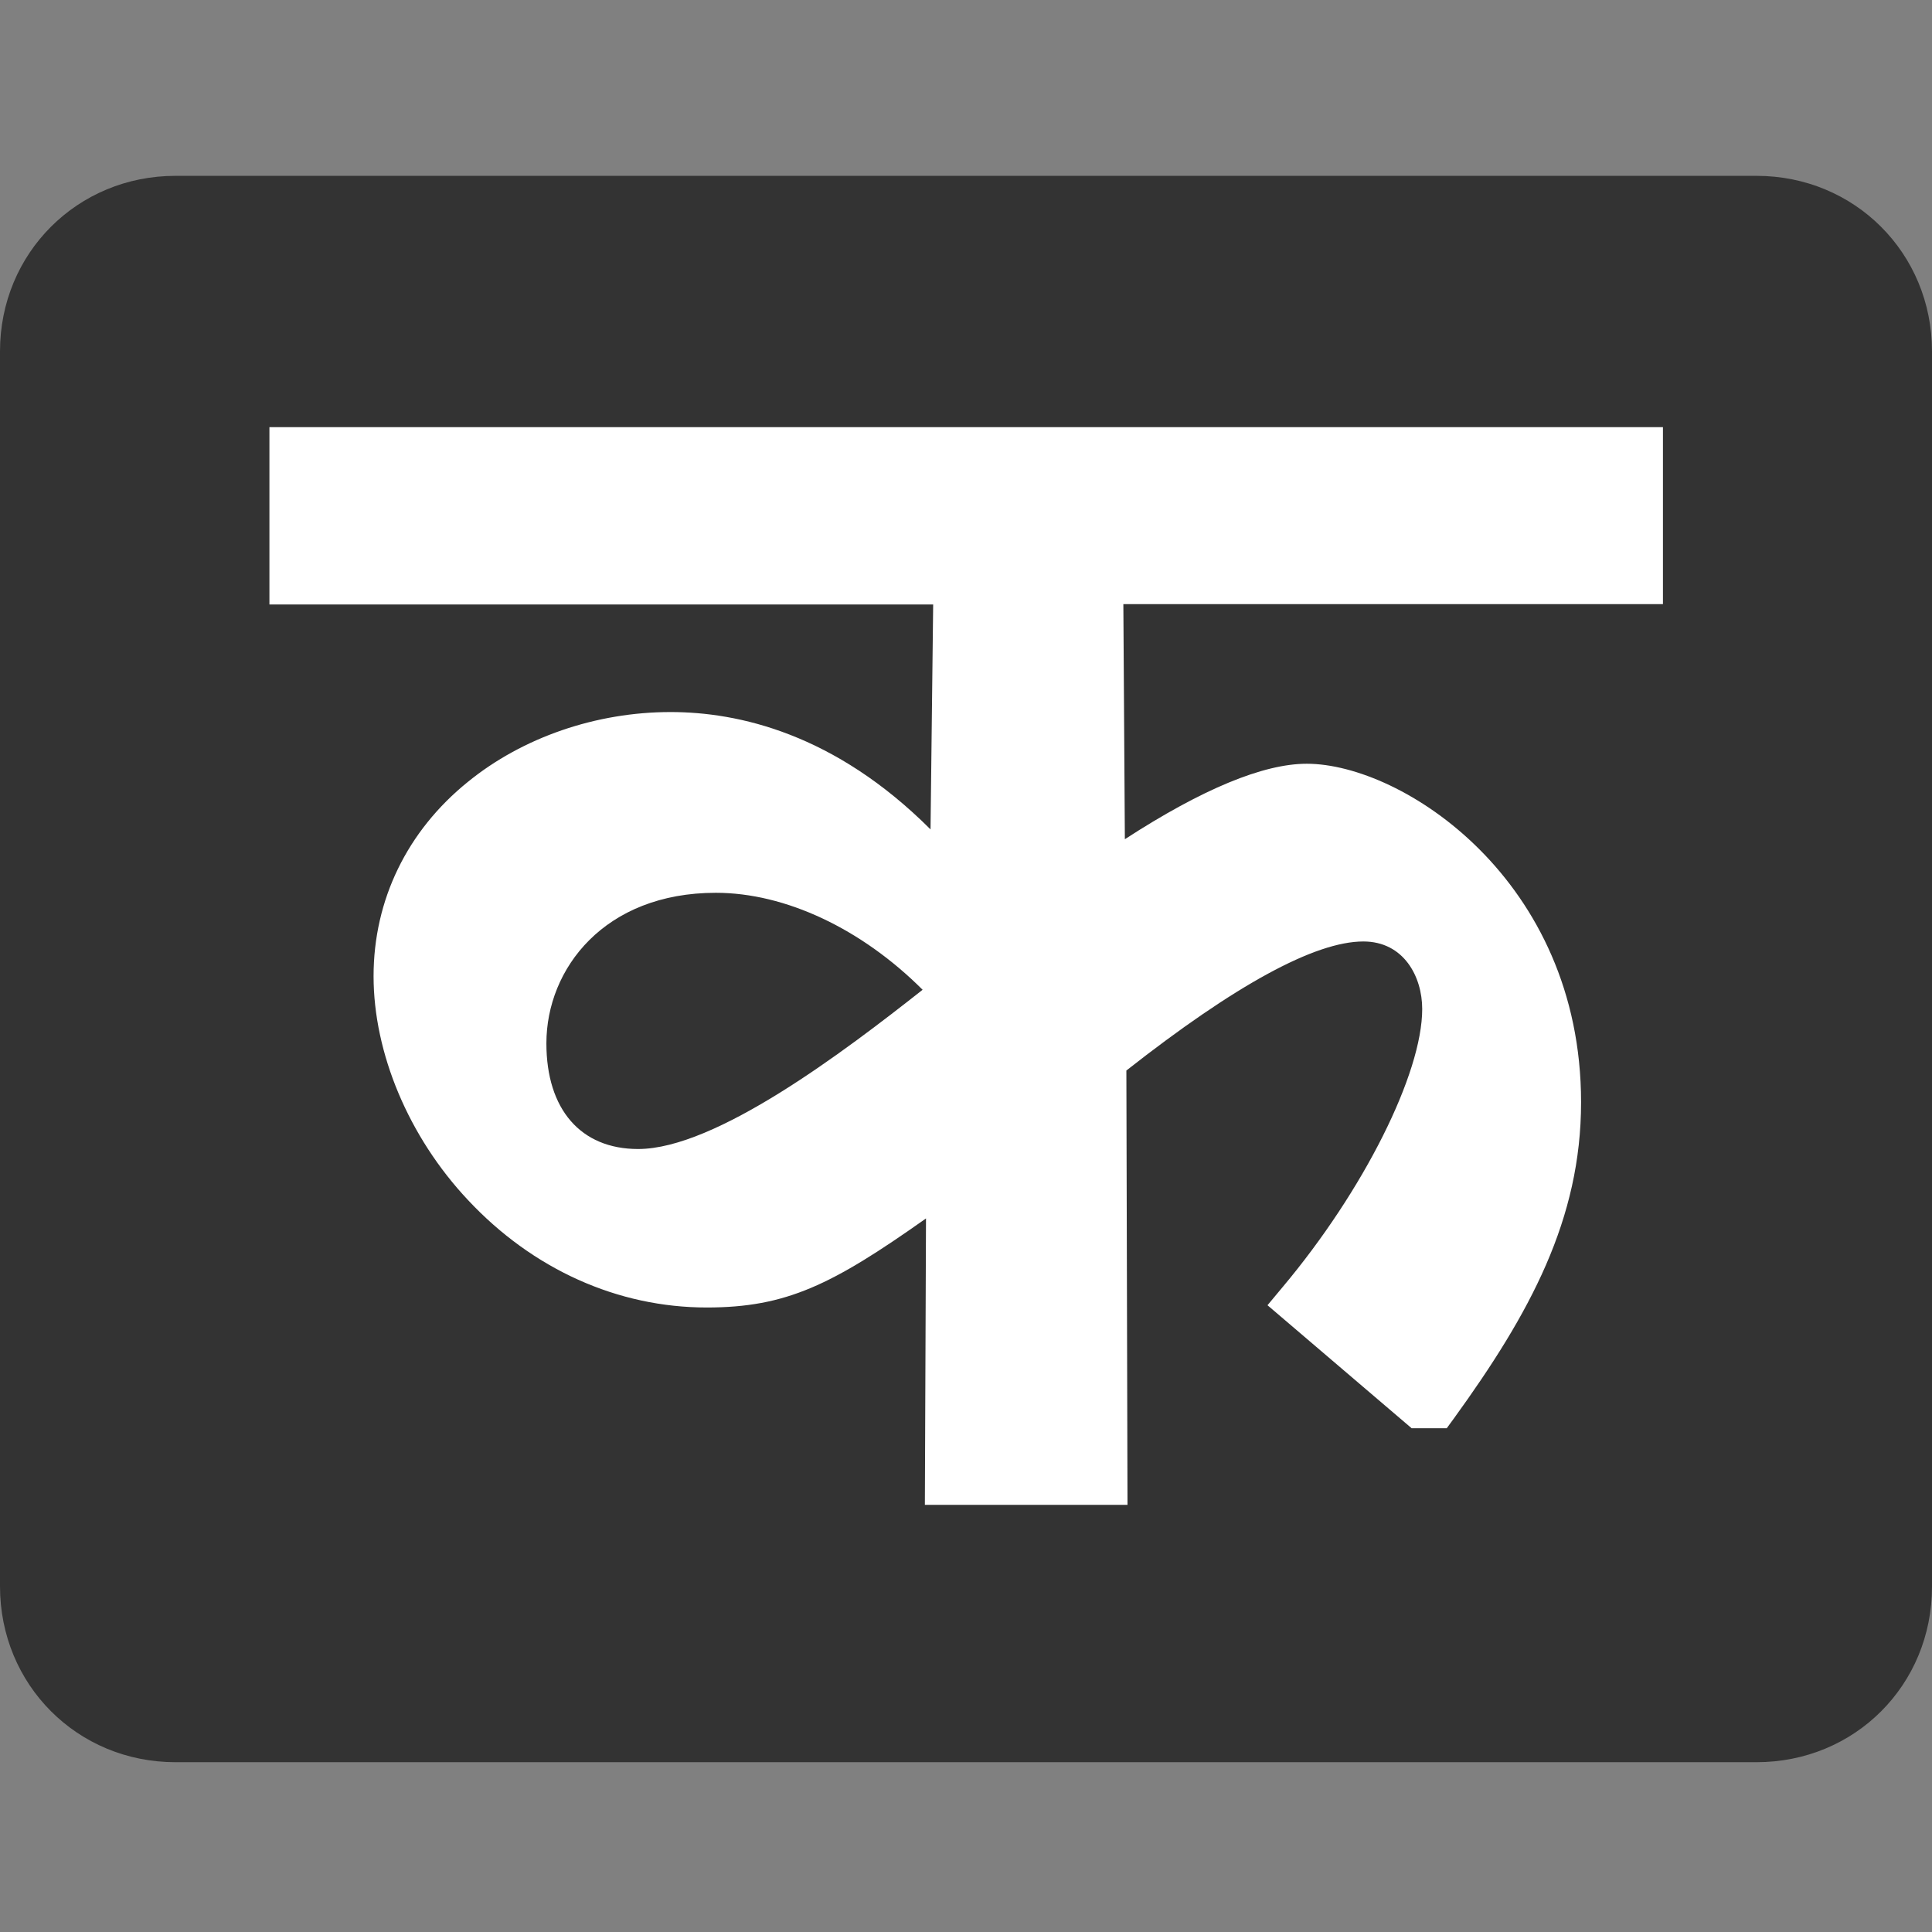
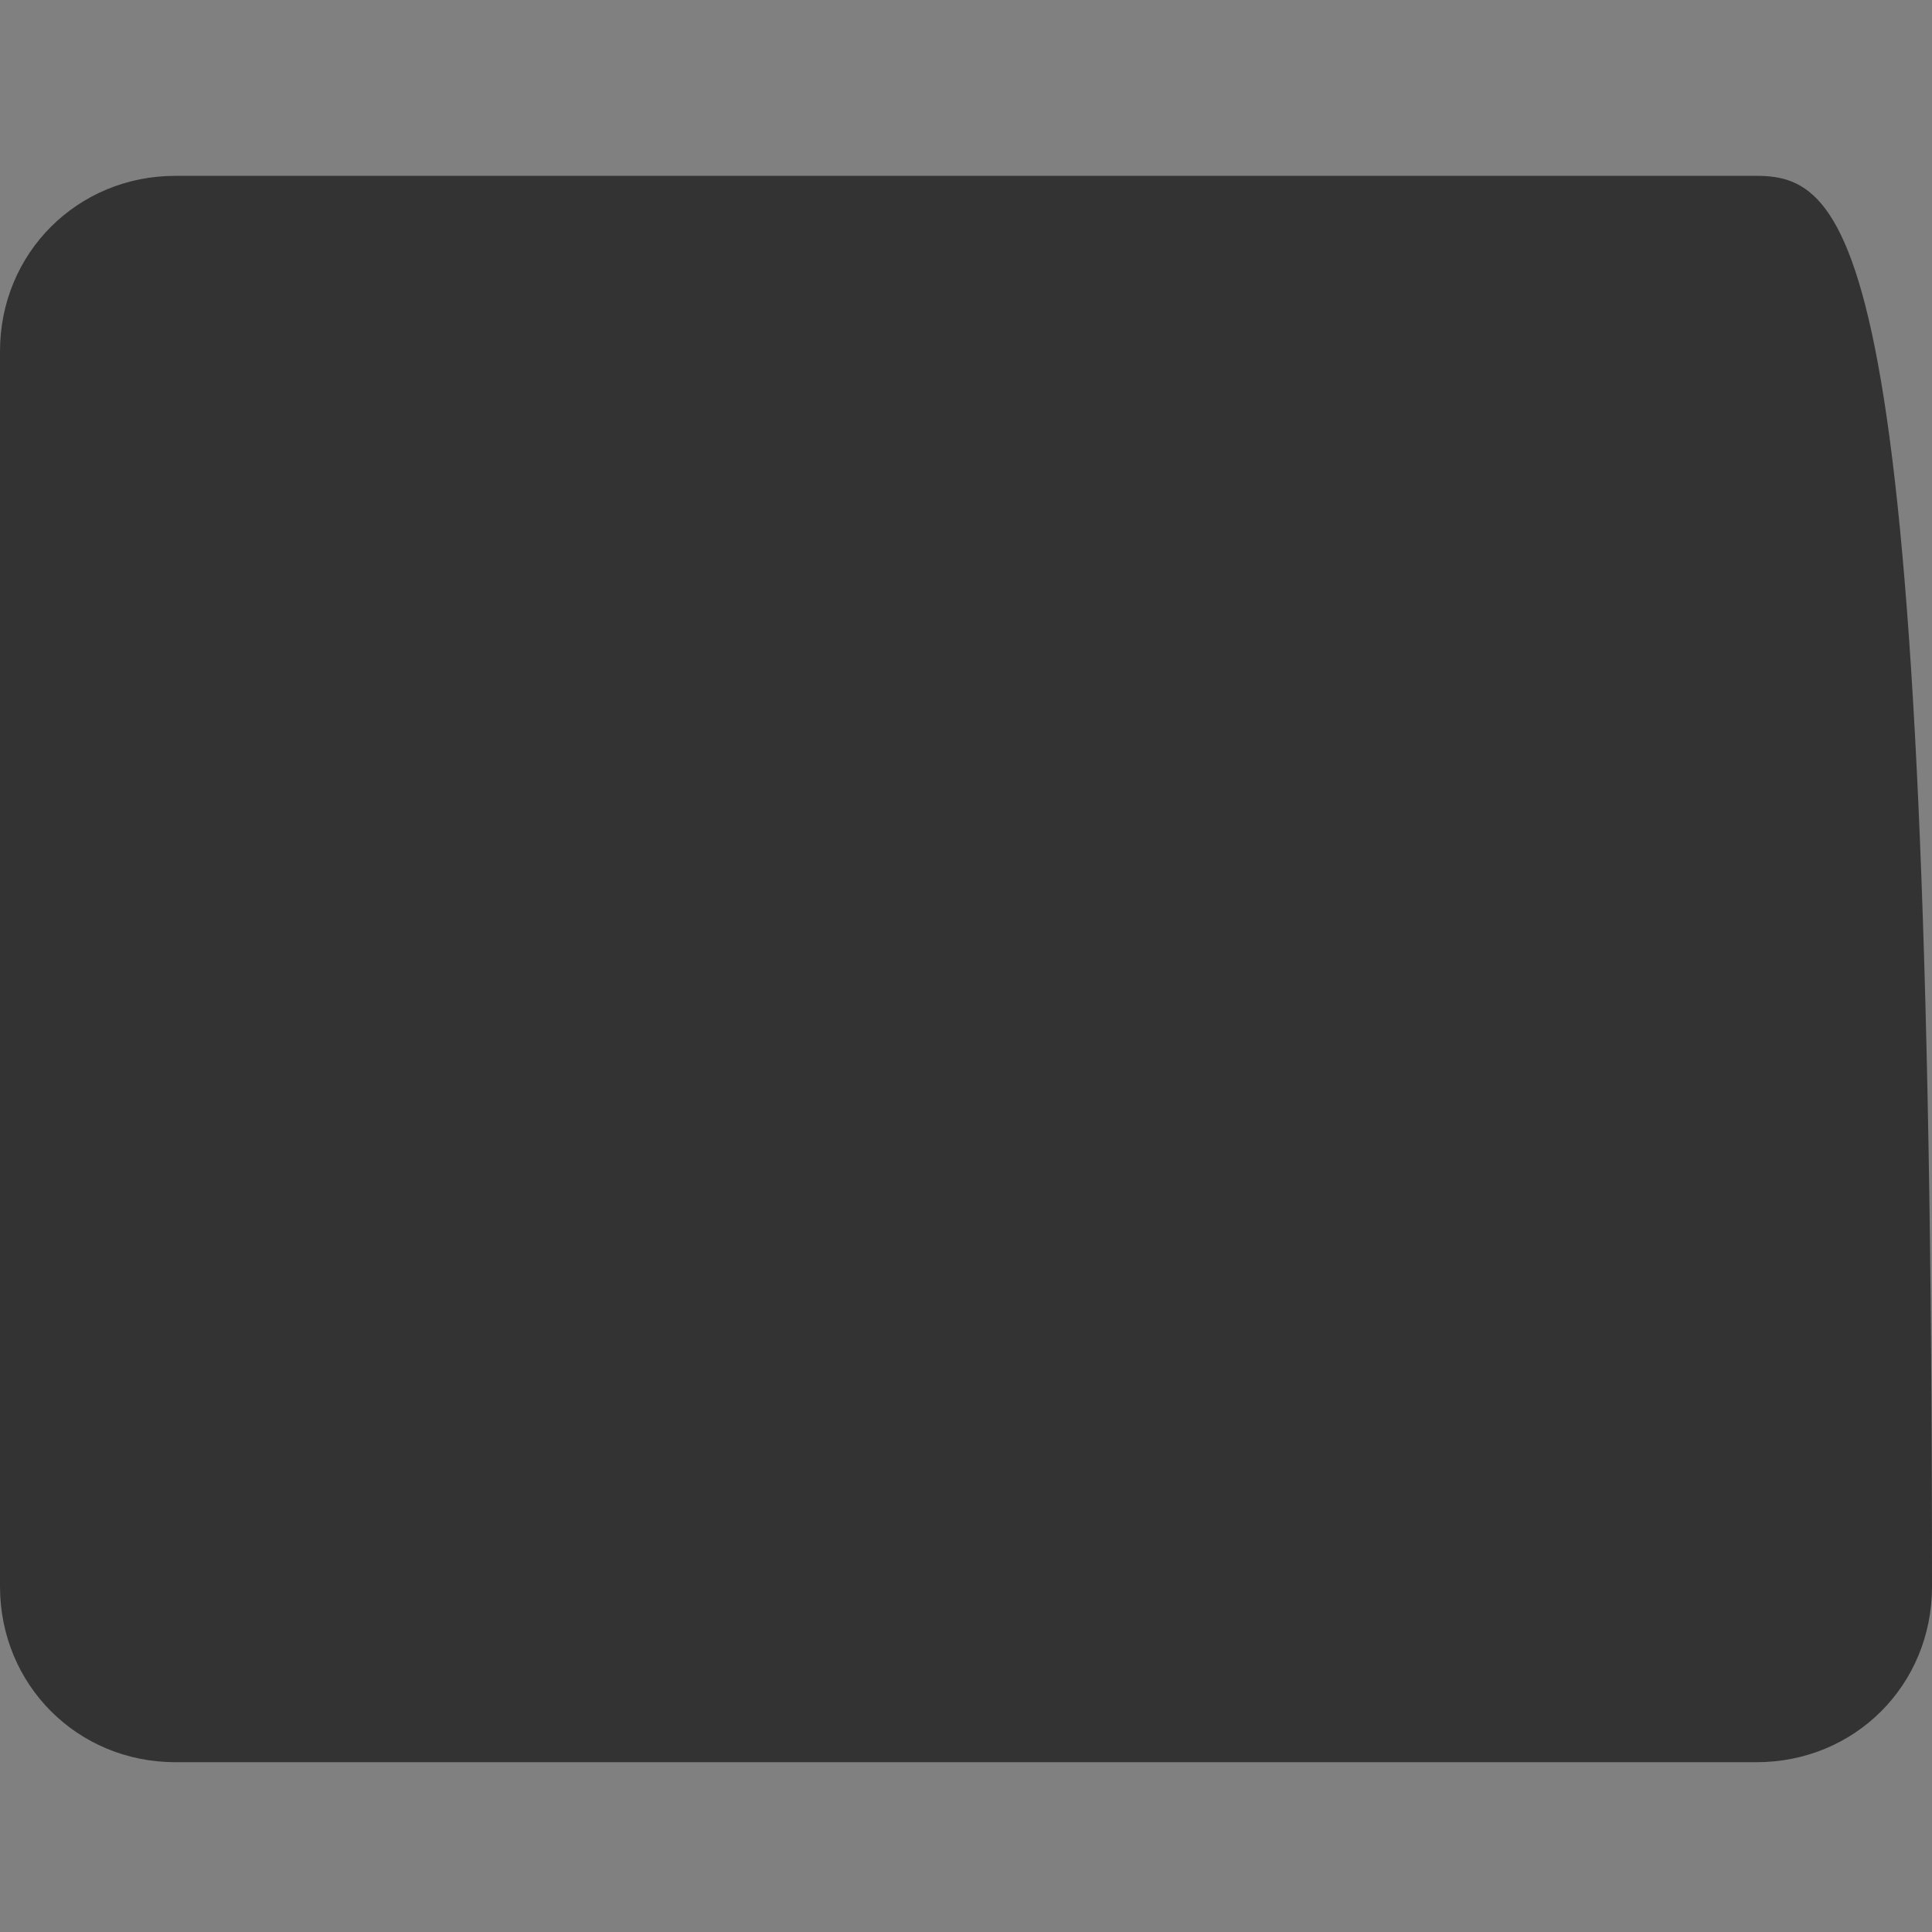
<svg xmlns="http://www.w3.org/2000/svg" version="1.1" id="Layer_1" x="0px" y="0px" width="512px" height="512px" viewBox="0 0 512 512" style="enable-background:new 0 0 512 512;" xml:space="preserve">
  <rect x="0" y="0" width="512" height="512" fill="#808080" stroke="none" />
  <style type="text/css">
	.st0{fill:#333333;}
	.st1{fill:#FFFFFF;}
</style>
-   <path class="st0" d="M465.5,46.6h-419C20.5,46.6,0,67.1,0,93.1v327.3C0,446.5,20.5,467,46.5,467h419c26.1,0,46.5-20.5,46.5-46.5  V93.1C512,67.1,491.5,46.6,465.5,46.6z" />
-   <path class="st1" d="M440.6,113.2H71.4v47h175.9l-0.7,59.6c-25.4-25.4-50.9-31.1-68.9-31.1c-19.7,0-39.2,6.7-53.7,18.5  c-16.1,13-25,31.3-25,51.5c0,20.4,9.3,42.6,25,59.3c17.2,18.4,39.7,28.5,63.3,28.5c21.1,0,33.2-6,58.1-23.6l-0.3,75.9h53.7  l-0.3-115.1c28.9-22.7,50-34.2,62.8-34.2c10.7,0,15.6,9.3,15.6,17.9c0,17.1-15.5,48.1-37,73.7l-4,4.8l38.2,32.6h9.3l1.9-2.6  c20.2-27.9,33.7-52.8,33.7-83.8c0-58.9-47.4-89.7-72.7-89.7c-11.5,0-27.7,6.7-48.2,20l-0.4-62.3h143V113.2z M169.1,304.5  c-15.2,0-24.3-10.5-24.3-28c0-19.8,15.4-39.9,44.9-39.9c18.4,0,38.6,9.5,54.8,25.7C223.7,278.7,189.7,304.5,169.1,304.5z" />
+   <path class="st0" d="M465.5,46.6h-419C20.5,46.6,0,67.1,0,93.1v327.3C0,446.5,20.5,467,46.5,467h419c26.1,0,46.5-20.5,46.5-46.5  C512,67.1,491.5,46.6,465.5,46.6z" />
</svg>